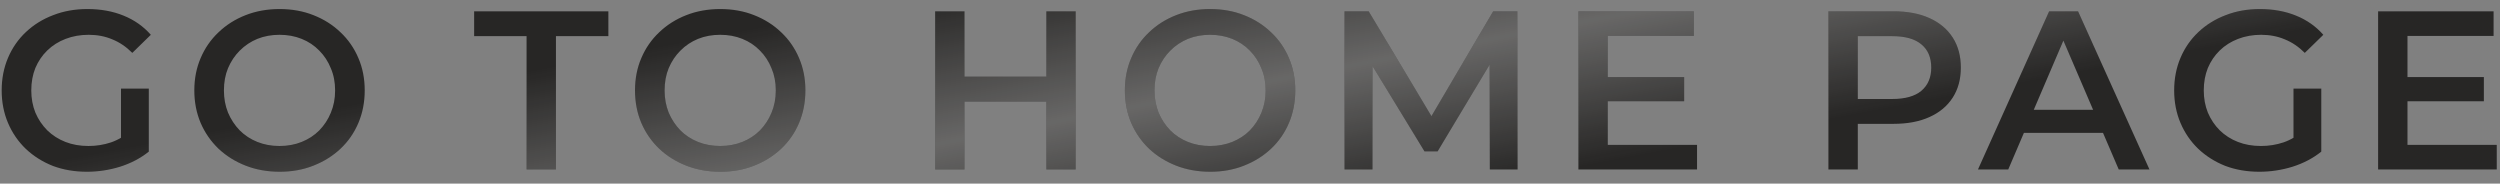
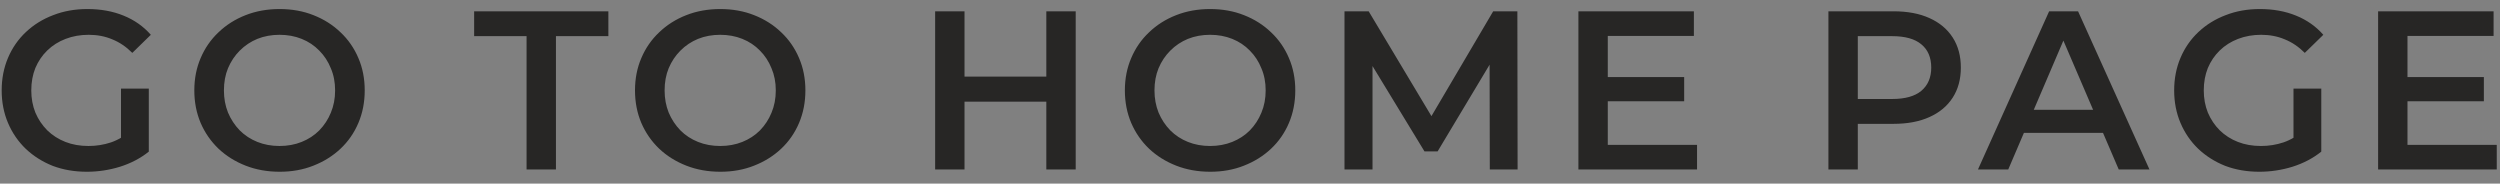
<svg xmlns="http://www.w3.org/2000/svg" width="177" height="13" viewBox="0 0 177 13" fill="none">
  <rect x="0" y="0" width="177" height="13" fill="#808080" stroke="none" />
  <path d="M6.151 12.16C5.276 12.16 4.471 12.021 3.735 11.744C3.01 11.456 2.375 11.056 1.831 10.544C1.287 10.021 0.866 9.408 0.567 8.704C0.268 8 0.119 7.232 0.119 6.4C0.119 5.568 0.268 4.8 0.567 4.096C0.866 3.392 1.287 2.784 1.831 2.272C2.386 1.749 3.031 1.349 3.767 1.072C4.503 0.784 5.308 0.64 6.183 0.64C7.132 0.64 7.986 0.795 8.743 1.104C9.511 1.413 10.156 1.867 10.679 2.464L9.367 3.744C8.93 3.307 8.455 2.987 7.943 2.784C7.442 2.571 6.887 2.464 6.279 2.464C5.692 2.464 5.148 2.56 4.647 2.752C4.146 2.944 3.714 3.216 3.351 3.568C2.988 3.92 2.706 4.336 2.503 4.816C2.311 5.296 2.215 5.824 2.215 6.4C2.215 6.965 2.311 7.488 2.503 7.968C2.706 8.448 2.988 8.869 3.351 9.232C3.714 9.584 4.14 9.856 4.631 10.048C5.122 10.24 5.666 10.336 6.263 10.336C6.818 10.336 7.351 10.251 7.863 10.08C8.386 9.899 8.882 9.6 9.351 9.184L10.535 10.736C9.948 11.205 9.266 11.563 8.487 11.808C7.719 12.043 6.94 12.16 6.151 12.16ZM8.567 10.464V6.272H10.535V10.736L8.567 10.464ZM19.806 12.16C18.932 12.16 18.126 12.016 17.39 11.728C16.654 11.44 16.014 11.04 15.47 10.528C14.926 10.005 14.505 9.397 14.206 8.704C13.908 8 13.758 7.232 13.758 6.4C13.758 5.568 13.908 4.805 14.206 4.112C14.505 3.408 14.926 2.8 15.47 2.288C16.014 1.765 16.654 1.36 17.39 1.072C18.126 0.784 18.926 0.64 19.79 0.64C20.665 0.64 21.465 0.784 22.19 1.072C22.926 1.36 23.566 1.765 24.11 2.288C24.654 2.8 25.076 3.408 25.374 4.112C25.673 4.805 25.822 5.568 25.822 6.4C25.822 7.232 25.673 8 25.374 8.704C25.076 9.408 24.654 10.016 24.11 10.528C23.566 11.04 22.926 11.44 22.19 11.728C21.465 12.016 20.67 12.16 19.806 12.16ZM19.79 10.336C20.356 10.336 20.878 10.24 21.358 10.048C21.838 9.856 22.254 9.584 22.606 9.232C22.958 8.869 23.23 8.453 23.422 7.984C23.625 7.504 23.726 6.976 23.726 6.4C23.726 5.824 23.625 5.301 23.422 4.832C23.23 4.352 22.958 3.936 22.606 3.584C22.254 3.221 21.838 2.944 21.358 2.752C20.878 2.56 20.356 2.464 19.79 2.464C19.225 2.464 18.702 2.56 18.222 2.752C17.753 2.944 17.337 3.221 16.974 3.584C16.622 3.936 16.345 4.352 16.142 4.832C15.95 5.301 15.854 5.824 15.854 6.4C15.854 6.965 15.95 7.488 16.142 7.968C16.345 8.448 16.622 8.869 16.974 9.232C17.326 9.584 17.742 9.856 18.222 10.048C18.702 10.24 19.225 10.336 19.79 10.336ZM37.281 12V2.56H33.569V0.8H43.073V2.56H39.361V12H37.281ZM51.006 12.16C50.131 12.16 49.326 12.016 48.59 11.728C47.854 11.44 47.214 11.04 46.67 10.528C46.126 10.005 45.704 9.397 45.406 8.704C45.107 8 44.958 7.232 44.958 6.4C44.958 5.568 45.107 4.805 45.406 4.112C45.704 3.408 46.126 2.8 46.67 2.288C47.214 1.765 47.854 1.36 48.59 1.072C49.326 0.784 50.126 0.64 50.99 0.64C51.864 0.64 52.664 0.784 53.39 1.072C54.126 1.36 54.766 1.765 55.31 2.288C55.854 2.8 56.275 3.408 56.574 4.112C56.872 4.805 57.022 5.568 57.022 6.4C57.022 7.232 56.872 8 56.574 8.704C56.275 9.408 55.854 10.016 55.31 10.528C54.766 11.04 54.126 11.44 53.39 11.728C52.664 12.016 51.87 12.16 51.006 12.16ZM50.99 10.336C51.555 10.336 52.078 10.24 52.558 10.048C53.038 9.856 53.454 9.584 53.806 9.232C54.158 8.869 54.43 8.453 54.622 7.984C54.824 7.504 54.926 6.976 54.926 6.4C54.926 5.824 54.824 5.301 54.622 4.832C54.43 4.352 54.158 3.936 53.806 3.584C53.454 3.221 53.038 2.944 52.558 2.752C52.078 2.56 51.555 2.464 50.99 2.464C50.424 2.464 49.902 2.56 49.422 2.752C48.952 2.944 48.536 3.221 48.174 3.584C47.822 3.936 47.544 4.352 47.342 4.832C47.15 5.301 47.054 5.824 47.054 6.4C47.054 6.965 47.15 7.488 47.342 7.968C47.544 8.448 47.822 8.869 48.174 9.232C48.526 9.584 48.942 9.856 49.422 10.048C49.902 10.24 50.424 10.336 50.99 10.336ZM74.08 0.8H76.16V12H74.08V0.8ZM68.288 12H66.208V0.8H68.288V12ZM74.24 7.2H68.112V5.424H74.24V7.2ZM85.689 12.16C84.815 12.16 84.01 12.016 83.273 11.728C82.537 11.44 81.897 11.04 81.353 10.528C80.809 10.005 80.388 9.397 80.09 8.704C79.791 8 79.641 7.232 79.641 6.4C79.641 5.568 79.791 4.805 80.09 4.112C80.388 3.408 80.809 2.8 81.353 2.288C81.897 1.765 82.537 1.36 83.273 1.072C84.01 0.784 84.809 0.64 85.674 0.64C86.548 0.64 87.348 0.784 88.073 1.072C88.809 1.36 89.45 1.765 89.993 2.288C90.537 2.8 90.959 3.408 91.257 4.112C91.556 4.805 91.706 5.568 91.706 6.4C91.706 7.232 91.556 8 91.257 8.704C90.959 9.408 90.537 10.016 89.993 10.528C89.45 11.04 88.809 11.44 88.073 11.728C87.348 12.016 86.553 12.16 85.689 12.16ZM85.674 10.336C86.239 10.336 86.761 10.24 87.242 10.048C87.722 9.856 88.138 9.584 88.49 9.232C88.841 8.869 89.114 8.453 89.305 7.984C89.508 7.504 89.609 6.976 89.609 6.4C89.609 5.824 89.508 5.301 89.305 4.832C89.114 4.352 88.841 3.936 88.49 3.584C88.138 3.221 87.722 2.944 87.242 2.752C86.761 2.56 86.239 2.464 85.674 2.464C85.108 2.464 84.585 2.56 84.106 2.752C83.636 2.944 83.22 3.221 82.858 3.584C82.505 3.936 82.228 4.352 82.025 4.832C81.834 5.301 81.737 5.824 81.737 6.4C81.737 6.965 81.834 7.488 82.025 7.968C82.228 8.448 82.505 8.869 82.858 9.232C83.21 9.584 83.626 9.856 84.106 10.048C84.585 10.24 85.108 10.336 85.674 10.336ZM95.19 12V0.8H96.902L101.798 8.976H100.902L105.718 0.8H107.43L107.446 12H105.478L105.462 3.888H105.878L101.782 10.72H100.854L96.694 3.888H97.174V12H95.19ZM113.671 5.456H119.239V7.168H113.671V5.456ZM113.831 10.256H120.151V12H111.751V0.8H119.927V2.544H113.831V10.256ZM129.452 12V0.8H134.06C135.052 0.8 135.9 0.96 136.604 1.28C137.319 1.6 137.868 2.059 138.252 2.656C138.636 3.253 138.828 3.963 138.828 4.784C138.828 5.605 138.636 6.315 138.252 6.912C137.868 7.509 137.319 7.968 136.604 8.288C135.9 8.608 135.052 8.768 134.06 8.768H130.604L131.532 7.792V12H129.452ZM131.532 8.016L130.604 7.008H133.964C134.881 7.008 135.569 6.816 136.028 6.432C136.497 6.037 136.732 5.488 136.732 4.784C136.732 4.069 136.497 3.52 136.028 3.136C135.569 2.752 134.881 2.56 133.964 2.56H130.604L131.532 1.536V8.016ZM140.039 12L145.079 0.8H147.127L152.183 12H150.007L145.671 1.904H146.503L142.183 12H140.039ZM142.359 9.408L142.919 7.776H148.967L149.527 9.408H142.359ZM159.963 12.16C159.088 12.16 158.283 12.021 157.547 11.744C156.822 11.456 156.187 11.056 155.643 10.544C155.099 10.021 154.678 9.408 154.379 8.704C154.08 8 153.931 7.232 153.931 6.4C153.931 5.568 154.08 4.8 154.379 4.096C154.678 3.392 155.099 2.784 155.643 2.272C156.198 1.749 156.843 1.349 157.579 1.072C158.315 0.784 159.12 0.64 159.995 0.64C160.944 0.64 161.798 0.795 162.555 1.104C163.323 1.413 163.968 1.867 164.491 2.464L163.179 3.744C162.742 3.307 162.267 2.987 161.755 2.784C161.254 2.571 160.699 2.464 160.091 2.464C159.504 2.464 158.96 2.56 158.459 2.752C157.958 2.944 157.526 3.216 157.163 3.568C156.8 3.92 156.518 4.336 156.315 4.816C156.123 5.296 156.027 5.824 156.027 6.4C156.027 6.965 156.123 7.488 156.315 7.968C156.518 8.448 156.8 8.869 157.163 9.232C157.526 9.584 157.952 9.856 158.443 10.048C158.934 10.24 159.478 10.336 160.075 10.336C160.63 10.336 161.163 10.251 161.675 10.08C162.198 9.899 162.694 9.6 163.163 9.184L164.347 10.736C163.76 11.205 163.078 11.563 162.299 11.808C161.531 12.043 160.752 12.16 159.963 12.16ZM162.379 10.464V6.272H164.347V10.736L162.379 10.464ZM170.29 5.456H175.858V7.168H170.29V5.456ZM170.45 10.256H176.77V12H168.37V0.8H176.546V2.544H170.45V10.256Z" fill="#272625" />
-   <path d="M6.151 12.16C5.276 12.16 4.471 12.021 3.735 11.744C3.01 11.456 2.375 11.056 1.831 10.544C1.287 10.021 0.866 9.408 0.567 8.704C0.268 8 0.119 7.232 0.119 6.4C0.119 5.568 0.268 4.8 0.567 4.096C0.866 3.392 1.287 2.784 1.831 2.272C2.386 1.749 3.031 1.349 3.767 1.072C4.503 0.784 5.308 0.64 6.183 0.64C7.132 0.64 7.986 0.795 8.743 1.104C9.511 1.413 10.156 1.867 10.679 2.464L9.367 3.744C8.93 3.307 8.455 2.987 7.943 2.784C7.442 2.571 6.887 2.464 6.279 2.464C5.692 2.464 5.148 2.56 4.647 2.752C4.146 2.944 3.714 3.216 3.351 3.568C2.988 3.92 2.706 4.336 2.503 4.816C2.311 5.296 2.215 5.824 2.215 6.4C2.215 6.965 2.311 7.488 2.503 7.968C2.706 8.448 2.988 8.869 3.351 9.232C3.714 9.584 4.14 9.856 4.631 10.048C5.122 10.24 5.666 10.336 6.263 10.336C6.818 10.336 7.351 10.251 7.863 10.08C8.386 9.899 8.882 9.6 9.351 9.184L10.535 10.736C9.948 11.205 9.266 11.563 8.487 11.808C7.719 12.043 6.94 12.16 6.151 12.16ZM8.567 10.464V6.272H10.535V10.736L8.567 10.464ZM19.806 12.16C18.932 12.16 18.126 12.016 17.39 11.728C16.654 11.44 16.014 11.04 15.47 10.528C14.926 10.005 14.505 9.397 14.206 8.704C13.908 8 13.758 7.232 13.758 6.4C13.758 5.568 13.908 4.805 14.206 4.112C14.505 3.408 14.926 2.8 15.47 2.288C16.014 1.765 16.654 1.36 17.39 1.072C18.126 0.784 18.926 0.64 19.79 0.64C20.665 0.64 21.465 0.784 22.19 1.072C22.926 1.36 23.566 1.765 24.11 2.288C24.654 2.8 25.076 3.408 25.374 4.112C25.673 4.805 25.822 5.568 25.822 6.4C25.822 7.232 25.673 8 25.374 8.704C25.076 9.408 24.654 10.016 24.11 10.528C23.566 11.04 22.926 11.44 22.19 11.728C21.465 12.016 20.67 12.16 19.806 12.16ZM19.79 10.336C20.356 10.336 20.878 10.24 21.358 10.048C21.838 9.856 22.254 9.584 22.606 9.232C22.958 8.869 23.23 8.453 23.422 7.984C23.625 7.504 23.726 6.976 23.726 6.4C23.726 5.824 23.625 5.301 23.422 4.832C23.23 4.352 22.958 3.936 22.606 3.584C22.254 3.221 21.838 2.944 21.358 2.752C20.878 2.56 20.356 2.464 19.79 2.464C19.225 2.464 18.702 2.56 18.222 2.752C17.753 2.944 17.337 3.221 16.974 3.584C16.622 3.936 16.345 4.352 16.142 4.832C15.95 5.301 15.854 5.824 15.854 6.4C15.854 6.965 15.95 7.488 16.142 7.968C16.345 8.448 16.622 8.869 16.974 9.232C17.326 9.584 17.742 9.856 18.222 10.048C18.702 10.24 19.225 10.336 19.79 10.336ZM37.281 12V2.56H33.569V0.8H43.073V2.56H39.361V12H37.281ZM51.006 12.16C50.131 12.16 49.326 12.016 48.59 11.728C47.854 11.44 47.214 11.04 46.67 10.528C46.126 10.005 45.704 9.397 45.406 8.704C45.107 8 44.958 7.232 44.958 6.4C44.958 5.568 45.107 4.805 45.406 4.112C45.704 3.408 46.126 2.8 46.67 2.288C47.214 1.765 47.854 1.36 48.59 1.072C49.326 0.784 50.126 0.64 50.99 0.64C51.864 0.64 52.664 0.784 53.39 1.072C54.126 1.36 54.766 1.765 55.31 2.288C55.854 2.8 56.275 3.408 56.574 4.112C56.872 4.805 57.022 5.568 57.022 6.4C57.022 7.232 56.872 8 56.574 8.704C56.275 9.408 55.854 10.016 55.31 10.528C54.766 11.04 54.126 11.44 53.39 11.728C52.664 12.016 51.87 12.16 51.006 12.16ZM50.99 10.336C51.555 10.336 52.078 10.24 52.558 10.048C53.038 9.856 53.454 9.584 53.806 9.232C54.158 8.869 54.43 8.453 54.622 7.984C54.824 7.504 54.926 6.976 54.926 6.4C54.926 5.824 54.824 5.301 54.622 4.832C54.43 4.352 54.158 3.936 53.806 3.584C53.454 3.221 53.038 2.944 52.558 2.752C52.078 2.56 51.555 2.464 50.99 2.464C50.424 2.464 49.902 2.56 49.422 2.752C48.952 2.944 48.536 3.221 48.174 3.584C47.822 3.936 47.544 4.352 47.342 4.832C47.15 5.301 47.054 5.824 47.054 6.4C47.054 6.965 47.15 7.488 47.342 7.968C47.544 8.448 47.822 8.869 48.174 9.232C48.526 9.584 48.942 9.856 49.422 10.048C49.902 10.24 50.424 10.336 50.99 10.336ZM74.08 0.8H76.16V12H74.08V0.8ZM68.288 12H66.208V0.8H68.288V12ZM74.24 7.2H68.112V5.424H74.24V7.2ZM85.689 12.16C84.815 12.16 84.01 12.016 83.273 11.728C82.537 11.44 81.897 11.04 81.353 10.528C80.809 10.005 80.388 9.397 80.09 8.704C79.791 8 79.641 7.232 79.641 6.4C79.641 5.568 79.791 4.805 80.09 4.112C80.388 3.408 80.809 2.8 81.353 2.288C81.897 1.765 82.537 1.36 83.273 1.072C84.01 0.784 84.809 0.64 85.674 0.64C86.548 0.64 87.348 0.784 88.073 1.072C88.809 1.36 89.45 1.765 89.993 2.288C90.537 2.8 90.959 3.408 91.257 4.112C91.556 4.805 91.706 5.568 91.706 6.4C91.706 7.232 91.556 8 91.257 8.704C90.959 9.408 90.537 10.016 89.993 10.528C89.45 11.04 88.809 11.44 88.073 11.728C87.348 12.016 86.553 12.16 85.689 12.16ZM85.674 10.336C86.239 10.336 86.761 10.24 87.242 10.048C87.722 9.856 88.138 9.584 88.49 9.232C88.841 8.869 89.114 8.453 89.305 7.984C89.508 7.504 89.609 6.976 89.609 6.4C89.609 5.824 89.508 5.301 89.305 4.832C89.114 4.352 88.841 3.936 88.49 3.584C88.138 3.221 87.722 2.944 87.242 2.752C86.761 2.56 86.239 2.464 85.674 2.464C85.108 2.464 84.585 2.56 84.106 2.752C83.636 2.944 83.22 3.221 82.858 3.584C82.505 3.936 82.228 4.352 82.025 4.832C81.834 5.301 81.737 5.824 81.737 6.4C81.737 6.965 81.834 7.488 82.025 7.968C82.228 8.448 82.505 8.869 82.858 9.232C83.21 9.584 83.626 9.856 84.106 10.048C84.585 10.24 85.108 10.336 85.674 10.336ZM95.19 12V0.8H96.902L101.798 8.976H100.902L105.718 0.8H107.43L107.446 12H105.478L105.462 3.888H105.878L101.782 10.72H100.854L96.694 3.888H97.174V12H95.19ZM113.671 5.456H119.239V7.168H113.671V5.456ZM113.831 10.256H120.151V12H111.751V0.8H119.927V2.544H113.831V10.256ZM129.452 12V0.8H134.06C135.052 0.8 135.9 0.96 136.604 1.28C137.319 1.6 137.868 2.059 138.252 2.656C138.636 3.253 138.828 3.963 138.828 4.784C138.828 5.605 138.636 6.315 138.252 6.912C137.868 7.509 137.319 7.968 136.604 8.288C135.9 8.608 135.052 8.768 134.06 8.768H130.604L131.532 7.792V12H129.452ZM131.532 8.016L130.604 7.008H133.964C134.881 7.008 135.569 6.816 136.028 6.432C136.497 6.037 136.732 5.488 136.732 4.784C136.732 4.069 136.497 3.52 136.028 3.136C135.569 2.752 134.881 2.56 133.964 2.56H130.604L131.532 1.536V8.016ZM140.039 12L145.079 0.8H147.127L152.183 12H150.007L145.671 1.904H146.503L142.183 12H140.039ZM142.359 9.408L142.919 7.776H148.967L149.527 9.408H142.359ZM159.963 12.16C159.088 12.16 158.283 12.021 157.547 11.744C156.822 11.456 156.187 11.056 155.643 10.544C155.099 10.021 154.678 9.408 154.379 8.704C154.08 8 153.931 7.232 153.931 6.4C153.931 5.568 154.08 4.8 154.379 4.096C154.678 3.392 155.099 2.784 155.643 2.272C156.198 1.749 156.843 1.349 157.579 1.072C158.315 0.784 159.12 0.64 159.995 0.64C160.944 0.64 161.798 0.795 162.555 1.104C163.323 1.413 163.968 1.867 164.491 2.464L163.179 3.744C162.742 3.307 162.267 2.987 161.755 2.784C161.254 2.571 160.699 2.464 160.091 2.464C159.504 2.464 158.96 2.56 158.459 2.752C157.958 2.944 157.526 3.216 157.163 3.568C156.8 3.92 156.518 4.336 156.315 4.816C156.123 5.296 156.027 5.824 156.027 6.4C156.027 6.965 156.123 7.488 156.315 7.968C156.518 8.448 156.8 8.869 157.163 9.232C157.526 9.584 157.952 9.856 158.443 10.048C158.934 10.24 159.478 10.336 160.075 10.336C160.63 10.336 161.163 10.251 161.675 10.08C162.198 9.899 162.694 9.6 163.163 9.184L164.347 10.736C163.76 11.205 163.078 11.563 162.299 11.808C161.531 12.043 160.752 12.16 159.963 12.16ZM162.379 10.464V6.272H164.347V10.736L162.379 10.464ZM170.29 5.456H175.858V7.168H170.29V5.456ZM170.45 10.256H176.77V12H168.37V0.8H176.546V2.544H170.45V10.256Z" fill="url(#paint0_linear_523_47)" />
  <defs>
    <linearGradient id="paint0_linear_523_47" x1="58.667" y1="1" x2="62.493" y2="21.176" gradientUnits="userSpaceOnUse">
      <stop offset="0" stop-color="white" stop-opacity="0" />
      <stop offset="0.51" stop-color="white" stop-opacity="0.3" />
      <stop offset="1" stop-color="white" stop-opacity="0" />
    </linearGradient>
  </defs>
</svg>